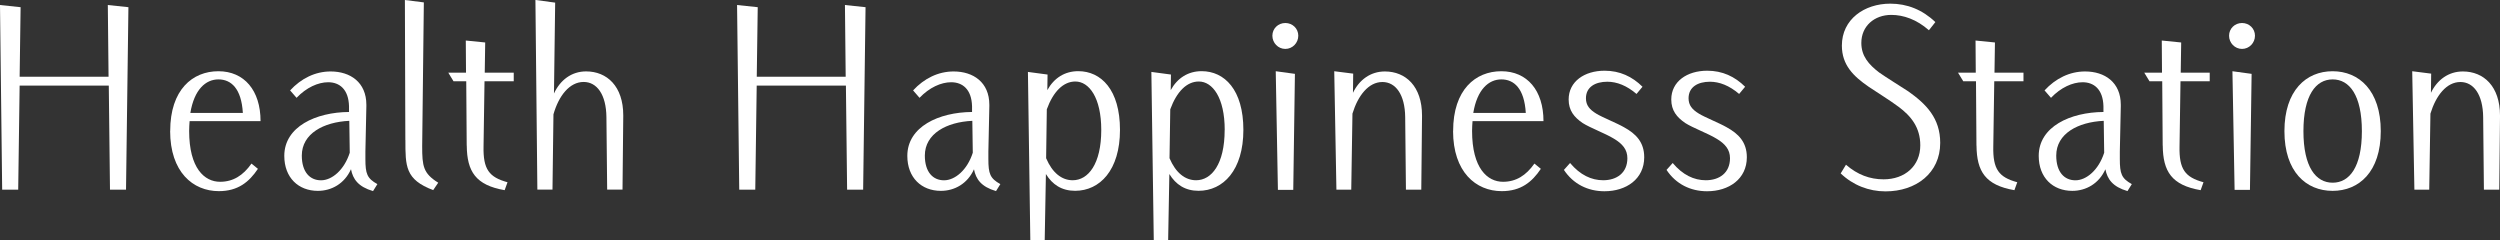
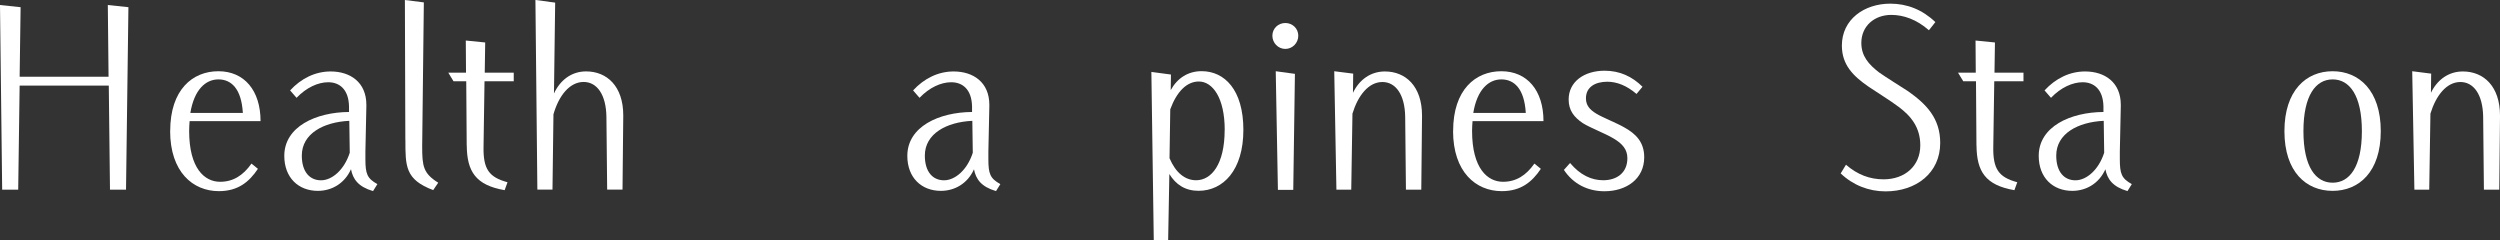
<svg xmlns="http://www.w3.org/2000/svg" id="_logo_2" data-name="logo 2" viewBox="0 0 438.02 42.09">
  <rect x="0" y="0" width="438.02" height="42.09" fill="#333333" stroke="none" />
  <defs>
    <style>
      .cls-1 {
        fill: #fff;
      }

      .cls-2 {
        isolation: isolate;
      }
    </style>
  </defs>
  <g id="_logo_1-2" data-name="logo 1">
    <g class="cls-2">
      <g class="cls-2">
        <path class="cls-1" d="M0,.88l3.61.38-.17,12.18h15.58l-.13-12.56,3.61.38-.42,31.97h-2.81l-.21-18.23H3.44l-.25,18.23H.38L0,.88Z" />
        <path class="cls-1" d="M29.82,22.94c0-7.22,3.91-10.46,8.44-10.46s7.39,3.36,7.39,8.74h-12.43c-.04.55-.08,1.13-.08,1.72,0,6.55,2.69,8.91,5.42,8.91,2.27,0,4.03-1.09,5.5-3.19l1.13.92c-1.55,2.31-3.49,3.91-6.85,3.91-4.54,0-8.53-3.36-8.53-10.54ZM42.55,19.79c-.25-4.29-2.06-5.88-4.28-5.88s-4.24,1.76-4.92,5.88h9.2Z" />
        <path class="cls-1" d="M61.49,29.66c-1.13,2.52-3.4,3.78-5.8,3.78-3.4,0-5.88-2.31-5.88-6.13,0-5.12,5.54-7.65,11.34-7.69v-1.01c-.08-2.98-1.68-4.2-3.65-4.2-1.76,0-3.82.92-5.54,2.73l-1.13-1.3c1.93-2.1,4.41-3.32,7.1-3.32,3.44,0,6.26,1.89,6.26,5.84v.25l-.17,7.94v1.3c0,2.6.29,3.4,2.1,4.41l-.76,1.22c-2.6-.76-3.53-2.1-3.86-3.82ZM61.28,26.76l-.08-5.59c-4.49.21-8.32,2.23-8.32,6.09,0,2.9,1.43,4.33,3.36,4.33s4.07-1.81,5.04-4.83Z" />
        <path class="cls-1" d="M71.02,24.53l-.08-24.53,3.32.42-.29,25.2c0,3.49.17,4.75,2.81,6.39l-.88,1.3c-4.91-1.85-4.87-4.2-4.87-8.78Z" />
        <path class="cls-1" d="M81.77,25.5l-.08-11.26h-2.23l-.92-1.51h3.11l-.04-5.63,3.4.34-.08,5.29h5.08v1.51h-5.12l-.17,11.43c-.08,3.99.97,5.38,4.2,6.26l-.5,1.39c-5.08-.88-6.6-3.28-6.64-7.81Z" />
        <path class="cls-1" d="M93.83,0l3.44.46-.21,15.92c1.09-2.35,3.07-3.87,5.63-3.87,3.65,0,6.51,2.6,6.51,7.69v.17l-.13,12.85h-2.69l-.13-12.69c-.04-3.99-1.68-6.17-3.99-6.17-2.48,0-4.37,2.44-5.29,5.67l-.17,13.19h-2.65l-.34-33.23Z" />
-         <path class="cls-1" d="M129.15.88l3.61.38-.17,12.18h15.58l-.13-12.56,3.61.38-.42,31.97h-2.81l-.21-18.23h-15.63l-.25,18.23h-2.81l-.38-32.35Z" />
        <path class="cls-1" d="M170.65,29.66c-1.13,2.52-3.4,3.78-5.8,3.78-3.4,0-5.88-2.31-5.88-6.13,0-5.12,5.54-7.65,11.34-7.69v-1.01c-.08-2.98-1.68-4.2-3.66-4.2-1.76,0-3.82.92-5.54,2.73l-1.13-1.3c1.93-2.1,4.41-3.32,7.1-3.32,3.44,0,6.26,1.89,6.26,5.84v.25l-.17,7.94v1.3c0,2.6.29,3.4,2.1,4.41l-.76,1.22c-2.6-.76-3.53-2.1-3.86-3.82ZM170.44,26.76l-.08-5.59c-4.49.21-8.32,2.23-8.32,6.09,0,2.9,1.43,4.33,3.36,4.33s4.08-1.81,5.04-4.83Z" />
-         <path class="cls-1" d="M180.09,12.6l3.45.46-.04,2.73c1.18-2.14,3.07-3.32,5.42-3.32,3.99,0,7.31,3.24,7.31,10.29s-3.53,10.67-7.86,10.67c-2.35,0-3.99-1.09-5.12-2.94l-.21,11.59h-2.52l-.42-29.49ZM192.95,22.77c0-5.67-2.14-8.49-4.54-8.49-2.1,0-3.87,1.76-5,4.87l-.12,8.57c1.09,2.56,2.73,3.86,4.66,3.86,2.69,0,5-2.81,5-8.82Z" />
        <path class="cls-1" d="M201.72,12.6l3.44.46-.04,2.73c1.18-2.14,3.07-3.32,5.42-3.32,3.99,0,7.31,3.24,7.31,10.29s-3.53,10.67-7.85,10.67c-2.35,0-3.99-1.09-5.12-2.94l-.21,11.59h-2.52l-.42-29.49ZM214.58,22.77c0-5.67-2.14-8.49-4.54-8.49-2.1,0-3.86,1.76-5,4.87l-.13,8.57c1.09,2.56,2.73,3.86,4.66,3.86,2.69,0,5-2.81,5-8.82Z" />
        <path class="cls-1" d="M222.93,6.26c0-1.26,1.01-2.23,2.27-2.23s2.27.97,2.27,2.23-1.01,2.31-2.27,2.31-2.27-1.05-2.27-2.31ZM223.52,12.48l3.36.46-.29,20.33h-2.69l-.38-20.79Z" />
        <path class="cls-1" d="M233.77,12.48l3.32.42-.04,3.36c1.09-2.27,3.07-3.74,5.59-3.74,3.65,0,6.51,2.6,6.51,7.73v.13l-.13,12.85h-2.69l-.13-12.69c-.04-3.99-1.68-6.17-3.99-6.17-2.44,0-4.29,2.39-5.25,5.54l-.21,13.32h-2.6l-.38-20.75Z" />
        <path class="cls-1" d="M254.6,22.94c0-7.22,3.91-10.46,8.44-10.46s7.39,3.36,7.39,8.74h-12.43c-.04.55-.08,1.13-.08,1.72,0,6.55,2.69,8.91,5.42,8.91,2.27,0,4.03-1.09,5.5-3.19l1.13.92c-1.55,2.31-3.49,3.91-6.85,3.91-4.54,0-8.53-3.36-8.53-10.54ZM267.33,19.79c-.25-4.29-2.06-5.88-4.28-5.88s-4.24,1.76-4.92,5.88h9.2Z" />
        <path class="cls-1" d="M274,29.78l1.09-1.22c1.76,2.1,3.74,3.02,5.8,3.02,2.39,0,4.24-1.3,4.24-3.86,0-1.51-.84-2.52-2.39-3.44-1.51-.92-4.07-1.85-5.46-2.73-1.47-1.01-2.44-2.18-2.44-4.12,0-3.15,2.77-5.04,6.3-5.04,2.65,0,4.83,1.01,6.64,2.81l-1.05,1.26c-1.72-1.47-3.44-2.14-5.12-2.14-2.1,0-3.74.92-3.74,2.9,0,1.22.63,1.97,1.81,2.69,1.09.67,3.57,1.64,4.87,2.39,2.06,1.13,3.53,2.6,3.53,5.25,0,3.82-3.15,5.96-6.97,5.96-2.9,0-5.46-1.26-7.1-3.74Z" />
-         <path class="cls-1" d="M291.98,29.78l1.09-1.22c1.76,2.1,3.74,3.02,5.8,3.02,2.39,0,4.24-1.3,4.24-3.86,0-1.51-.84-2.52-2.39-3.44-1.51-.92-4.08-1.85-5.46-2.73-1.47-1.01-2.44-2.18-2.44-4.12,0-3.15,2.77-5.04,6.3-5.04,2.65,0,4.83,1.01,6.64,2.81l-1.05,1.26c-1.72-1.47-3.45-2.14-5.12-2.14-2.1,0-3.74.92-3.74,2.9,0,1.22.63,1.97,1.81,2.69,1.09.67,3.57,1.64,4.87,2.39,2.06,1.13,3.53,2.6,3.53,5.25,0,3.82-3.15,5.96-6.97,5.96-2.9,0-5.46-1.26-7.1-3.74Z" />
        <path class="cls-1" d="M322.51,30.37l.92-1.51c2.02,1.76,4.2,2.56,6.59,2.56,3.74,0,6.43-2.35,6.43-5.96,0-3.11-1.6-5.12-3.82-6.76-1.51-1.13-3.78-2.52-5.21-3.49-2.69-1.85-4.71-3.82-4.71-7.22,0-4.62,3.95-7.35,8.48-7.35,2.94,0,5.63,1.05,7.9,3.23l-1.13,1.43c-2.14-1.89-4.45-2.69-6.59-2.69-2.98,0-5.25,1.97-5.25,4.91,0,2.31,1.3,3.78,3.11,5.17,1.18.84,3.78,2.44,5.12,3.32,3.15,2.23,5.59,4.7,5.59,9.03,0,5.29-4.24,8.49-9.58,8.49-2.94,0-5.71-1.09-7.86-3.15Z" />
        <path class="cls-1" d="M346.29,25.5l-.08-11.26h-2.23l-.92-1.51h3.11l-.04-5.63,3.4.34-.08,5.29h5.08v1.51h-5.12l-.17,11.43c-.08,3.99.97,5.38,4.2,6.26l-.5,1.39c-5.08-.88-6.6-3.28-6.64-7.81Z" />
        <path class="cls-1" d="M368.88,29.66c-1.13,2.52-3.4,3.78-5.8,3.78-3.4,0-5.88-2.31-5.88-6.13,0-5.12,5.54-7.65,11.34-7.69v-1.01c-.08-2.98-1.68-4.2-3.65-4.2-1.76,0-3.82.92-5.54,2.73l-1.13-1.3c1.93-2.1,4.41-3.32,7.1-3.32,3.45,0,6.26,1.89,6.26,5.84v.25l-.17,7.94v1.3c0,2.6.29,3.4,2.1,4.41l-.76,1.22c-2.6-.76-3.53-2.1-3.87-3.82ZM368.67,26.76l-.08-5.59c-4.5.21-8.32,2.23-8.32,6.09,0,2.9,1.43,4.33,3.36,4.33s4.07-1.81,5.04-4.83Z" />
-         <path class="cls-1" d="M378.92,25.5l-.08-11.26h-2.23l-.92-1.51h3.11l-.04-5.63,3.4.34-.08,5.29h5.08v1.51h-5.12l-.17,11.43c-.08,3.99.97,5.38,4.2,6.26l-.5,1.39c-5.08-.88-6.6-3.28-6.64-7.81Z" />
-         <path class="cls-1" d="M390.55,6.26c0-1.26,1.01-2.23,2.27-2.23s2.27.97,2.27,2.23-1.01,2.31-2.27,2.31-2.27-1.05-2.27-2.31ZM391.14,12.48l3.36.46-.29,20.33h-2.69l-.38-20.79Z" />
        <path class="cls-1" d="M400.25,22.98c0-7.14,3.82-10.5,8.44-10.5s8.44,3.36,8.44,10.5-3.82,10.46-8.44,10.46-8.44-3.32-8.44-10.46ZM413.82,22.98c0-6.3-2.18-9.07-5.12-9.07s-5.12,2.77-5.12,9.07,2.18,9.03,5.12,9.03,5.12-2.73,5.12-9.03Z" />
        <path class="cls-1" d="M422.64,12.48l3.32.42-.04,3.36c1.09-2.27,3.07-3.74,5.59-3.74,3.65,0,6.51,2.6,6.51,7.73v.13l-.13,12.85h-2.69l-.13-12.69c-.04-3.99-1.68-6.17-3.99-6.17-2.44,0-4.29,2.39-5.25,5.54l-.21,13.32h-2.6l-.38-20.75Z" />
      </g>
    </g>
  </g>
</svg>